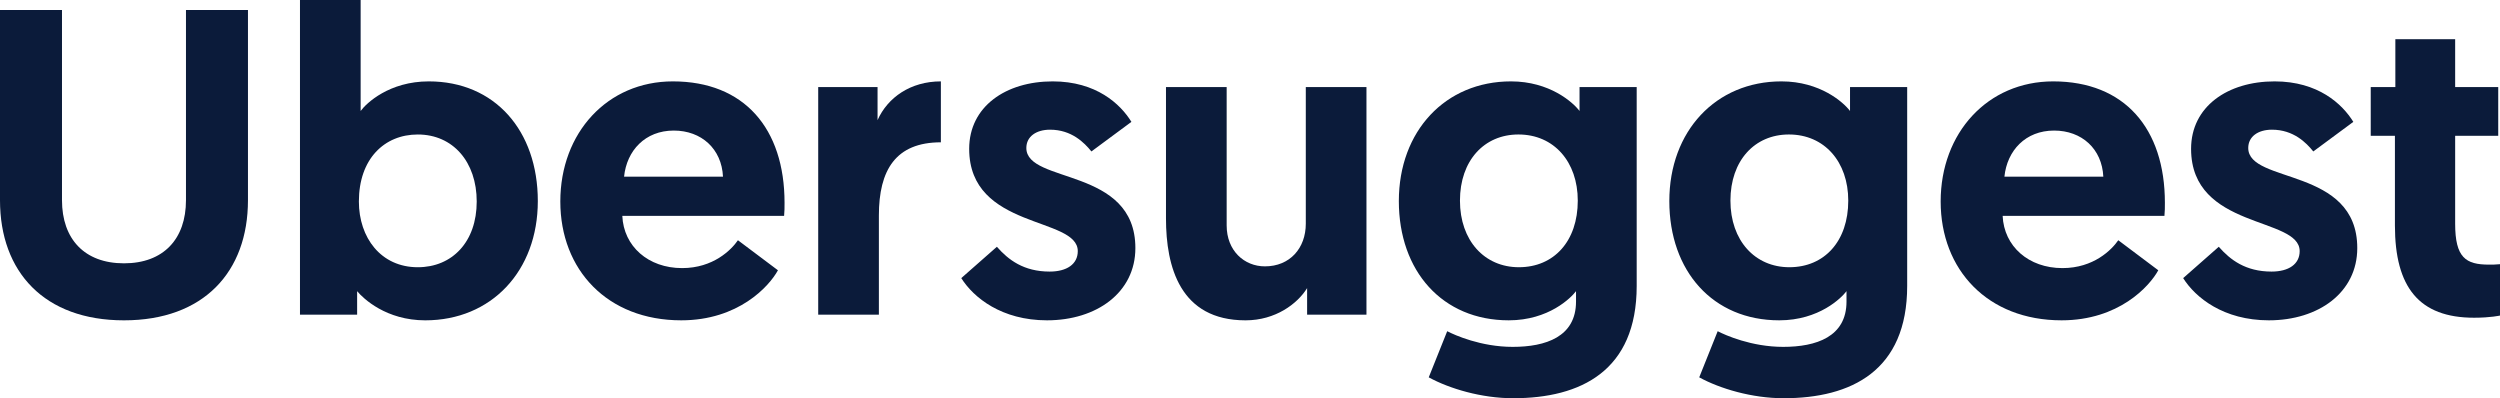
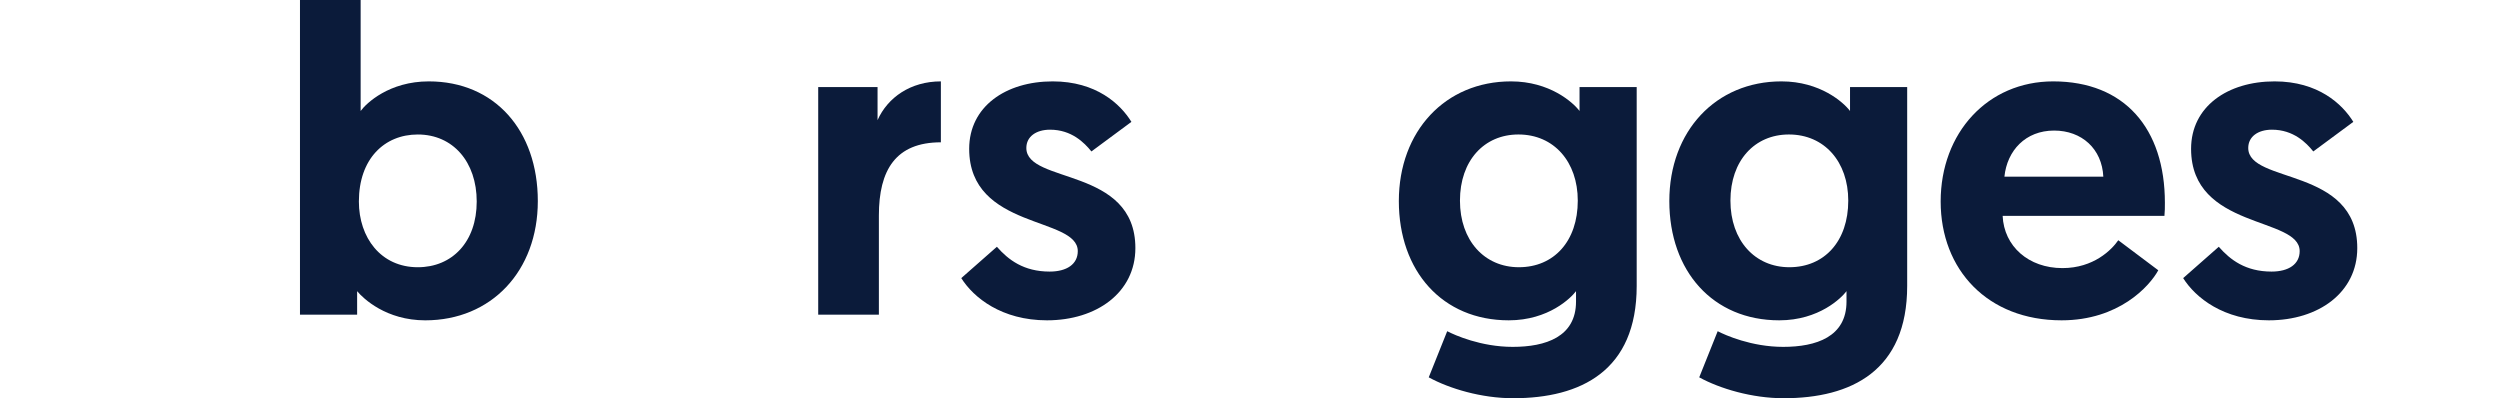
<svg xmlns="http://www.w3.org/2000/svg" width="226" height="36" viewBox="0 0 226 36" fill="none">
-   <path d="M11.208 28.958C18.402 28.958 22.416 24.591 22.416 18.099V0.905H16.812V18.099C16.812 21.601 14.785 23.804 11.208 23.804C7.631 23.804 5.604 21.601 5.604 18.099V0.905H0V18.099C0 24.591 4.014 28.958 11.208 28.958Z" fill="#0B1B3A" />
  <path d="M27.118 28.446H32.284V26.322C32.841 26.991 34.907 28.958 38.445 28.958C44.406 28.958 48.619 24.512 48.619 18.177C48.619 11.803 44.724 7.357 38.763 7.357C35.186 7.357 33.119 9.325 32.602 10.033V0H27.118V28.446ZM32.443 18.217C32.443 14.361 34.748 12.158 37.769 12.158C40.949 12.158 43.095 14.636 43.095 18.217C43.095 21.876 40.869 24.158 37.769 24.158C34.43 24.158 32.443 21.482 32.443 18.217Z" fill="#0B1B3A" />
-   <path d="M50.653 18.216C50.653 24.393 54.906 28.957 61.583 28.957C66.75 28.957 69.532 25.888 70.326 24.433L66.71 21.718C66.114 22.583 64.484 24.236 61.662 24.236C58.602 24.236 56.376 22.269 56.257 19.515H70.883C70.923 19.121 70.923 18.728 70.923 18.334C70.923 11.606 67.266 7.357 60.828 7.357C54.906 7.357 50.653 12 50.653 18.216ZM56.416 15.973C56.654 13.613 58.324 11.803 60.907 11.803C63.411 11.803 65.239 13.455 65.359 15.973H56.416Z" fill="#0B1B3A" />
  <path d="M85.055 7.357C82.312 7.357 80.245 8.813 79.331 10.859V7.868H73.966V28.446H79.451V19.475C79.451 15.383 80.961 12.865 85.055 12.865V7.357Z" fill="#0B1B3A" />
  <path d="M94.649 28.957C99.14 28.957 102.638 26.439 102.638 22.426C102.638 15.069 92.781 16.642 92.781 13.377C92.781 12.354 93.656 11.724 94.927 11.724C96.875 11.724 98.028 12.905 98.663 13.691L102.28 11.016C101.287 9.403 99.1 7.357 95.166 7.357C90.913 7.357 87.614 9.639 87.614 13.455C87.614 20.774 97.431 19.554 97.431 22.701C97.431 23.882 96.438 24.551 94.888 24.551C92.543 24.551 91.152 23.488 90.118 22.308L86.899 25.141C88.012 26.911 90.556 28.957 94.649 28.957Z" fill="#0B1B3A" />
-   <path d="M112.599 28.958C115.301 28.958 117.288 27.463 118.163 26.046V28.446H123.528V7.869H118.044V20.223C118.044 22.427 116.613 24.079 114.347 24.079C112.479 24.079 110.89 22.663 110.89 20.381V7.869H105.405V19.751C105.405 24.119 106.677 28.958 112.599 28.958Z" fill="#0B1B3A" />
  <path d="M129.158 34.111C131.026 35.134 133.927 36 136.789 36C142.909 36 147.957 33.521 147.957 25.849V7.868H142.79V10.032C142.194 9.246 140.088 7.357 136.59 7.357C130.668 7.357 126.455 11.842 126.455 18.177C126.455 24.511 130.39 28.957 136.391 28.957C140.008 28.957 142.035 26.911 142.472 26.321V27.265C142.472 30.452 139.73 31.357 136.749 31.357C133.887 31.357 131.503 30.295 130.827 29.941L129.158 34.111ZM142.631 18.137C142.631 21.797 140.485 24.157 137.305 24.157C134.205 24.157 131.98 21.757 131.98 18.137C131.98 14.518 134.166 12.157 137.266 12.157C140.485 12.157 142.631 14.636 142.631 18.137Z" fill="#0B1B3A" />
  <path d="M153.61 34.111C155.478 35.134 158.379 36 161.24 36C167.361 36 172.409 33.521 172.409 25.849V7.868H167.242V10.032C166.646 9.246 164.539 7.357 161.042 7.357C155.12 7.357 150.907 11.842 150.907 18.177C150.907 24.511 154.842 28.957 160.843 28.957C164.46 28.957 166.487 26.911 166.924 26.321V27.265C166.924 30.452 164.182 31.357 161.201 31.357C158.339 31.357 155.955 30.295 155.279 29.941L153.61 34.111ZM167.083 18.137C167.083 21.797 164.937 24.157 161.757 24.157C158.657 24.157 156.431 21.757 156.431 18.137C156.431 14.518 158.617 12.157 161.717 12.157C164.937 12.157 167.083 14.636 167.083 18.137Z" fill="#0B1B3A" />
  <path d="M175.436 18.216C175.436 24.393 179.689 28.957 186.365 28.957C191.532 28.957 194.314 25.888 195.109 24.433L191.493 21.718C190.895 22.583 189.267 24.236 186.445 24.236C183.384 24.236 181.16 22.269 181.039 19.515H195.665C195.706 19.121 195.706 18.728 195.706 18.334C195.706 11.606 192.049 7.357 185.61 7.357C179.689 7.357 175.436 12 175.436 18.216ZM181.199 15.973C181.438 13.613 183.106 11.803 185.69 11.803C188.194 11.803 190.022 13.455 190.14 15.973H181.199Z" fill="#0B1B3A" />
  <path d="M205.108 28.957C209.6 28.957 213.097 26.439 213.097 22.426C213.097 15.069 203.241 16.642 203.241 13.377C203.241 12.354 204.115 11.724 205.386 11.724C207.334 11.724 208.487 12.905 209.122 13.691L212.74 11.016C211.747 9.403 209.56 7.357 205.625 7.357C201.372 7.357 198.074 9.639 198.074 13.455C198.074 20.774 207.89 19.554 207.89 22.701C207.89 23.882 206.897 24.551 205.347 24.551C203.003 24.551 201.611 23.488 200.578 22.308L197.358 25.141C198.472 26.911 201.015 28.957 205.108 28.957Z" fill="#0B1B3A" />
-   <path d="M216.54 7.869H214.314V12.276H216.501V20.381C216.501 25.968 218.687 28.722 223.656 28.722C225.166 28.722 226 28.525 226 28.525V23.883C225.562 23.922 225.363 23.922 225.006 23.922C222.901 23.922 221.946 23.292 221.946 20.223V12.276H225.84V7.869H221.946V3.541H216.54V7.869Z" fill="#0B1B3A" />
</svg>